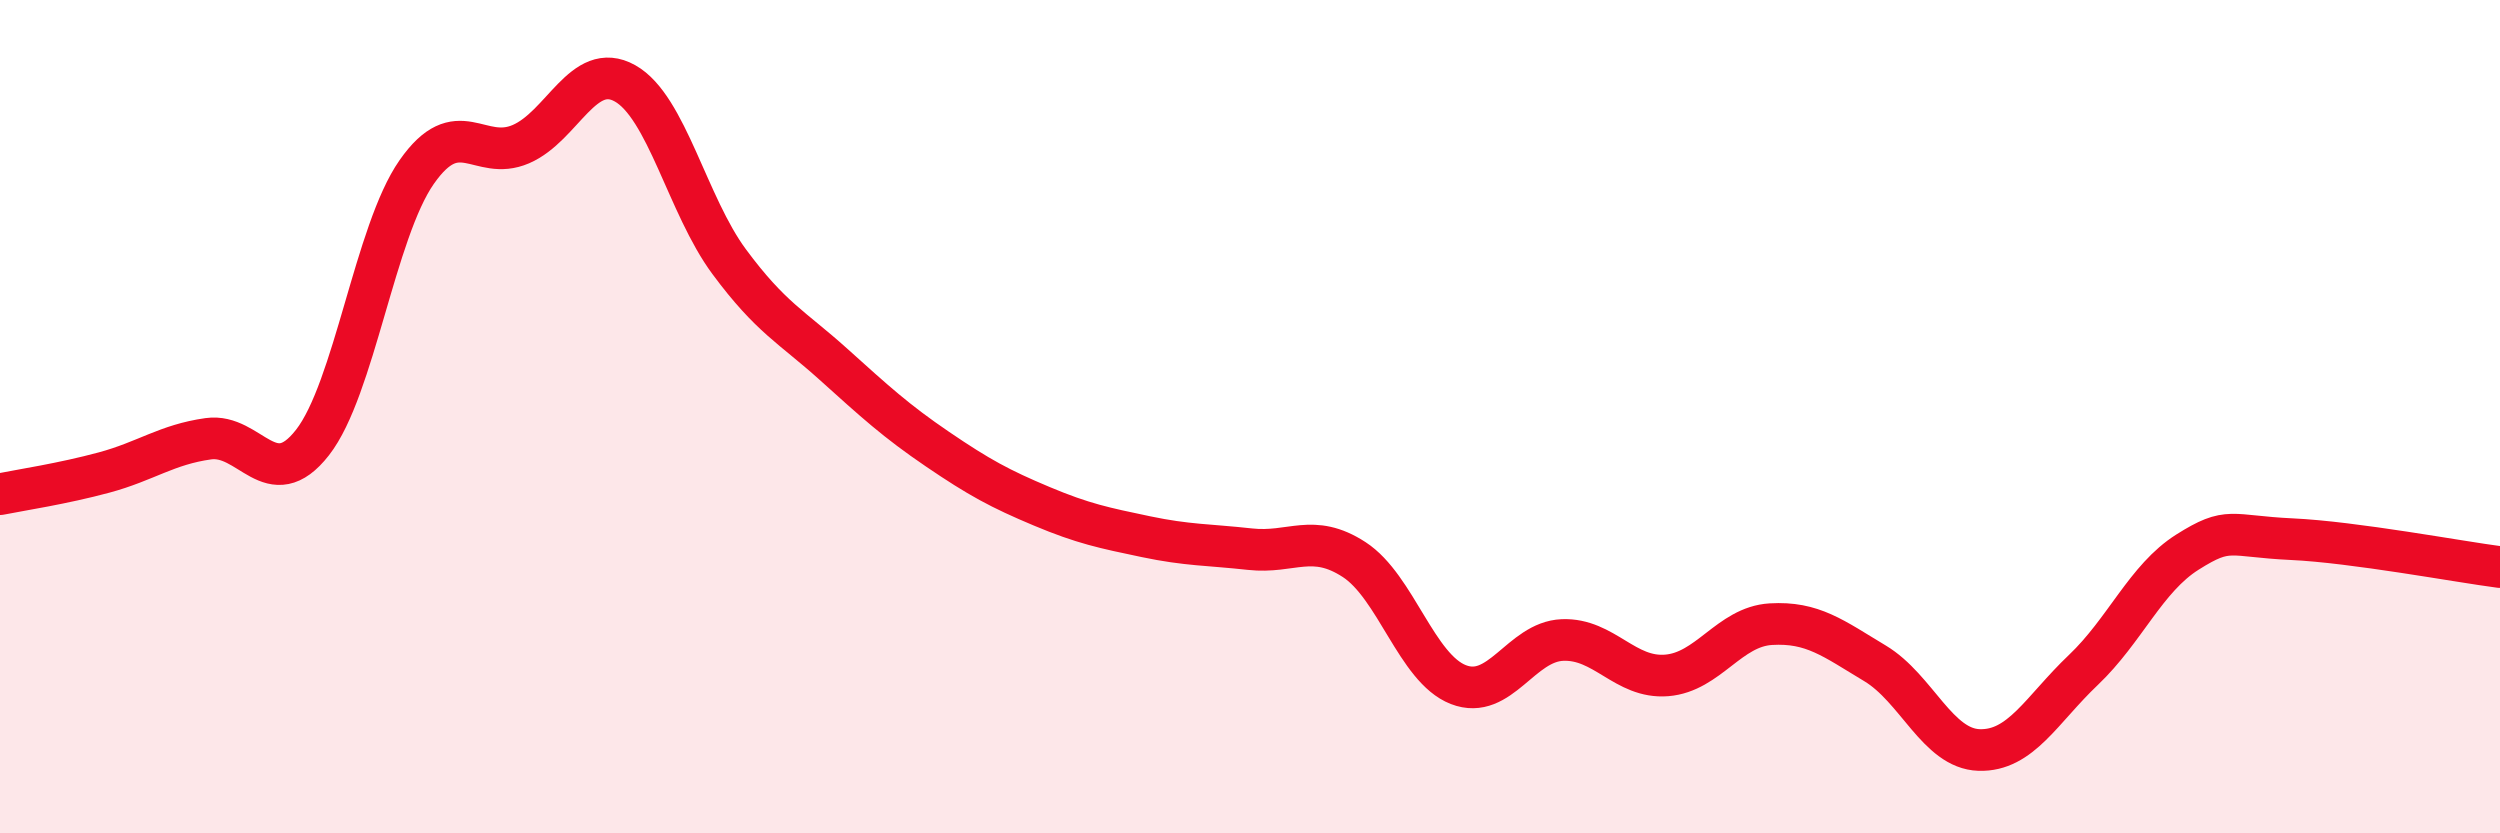
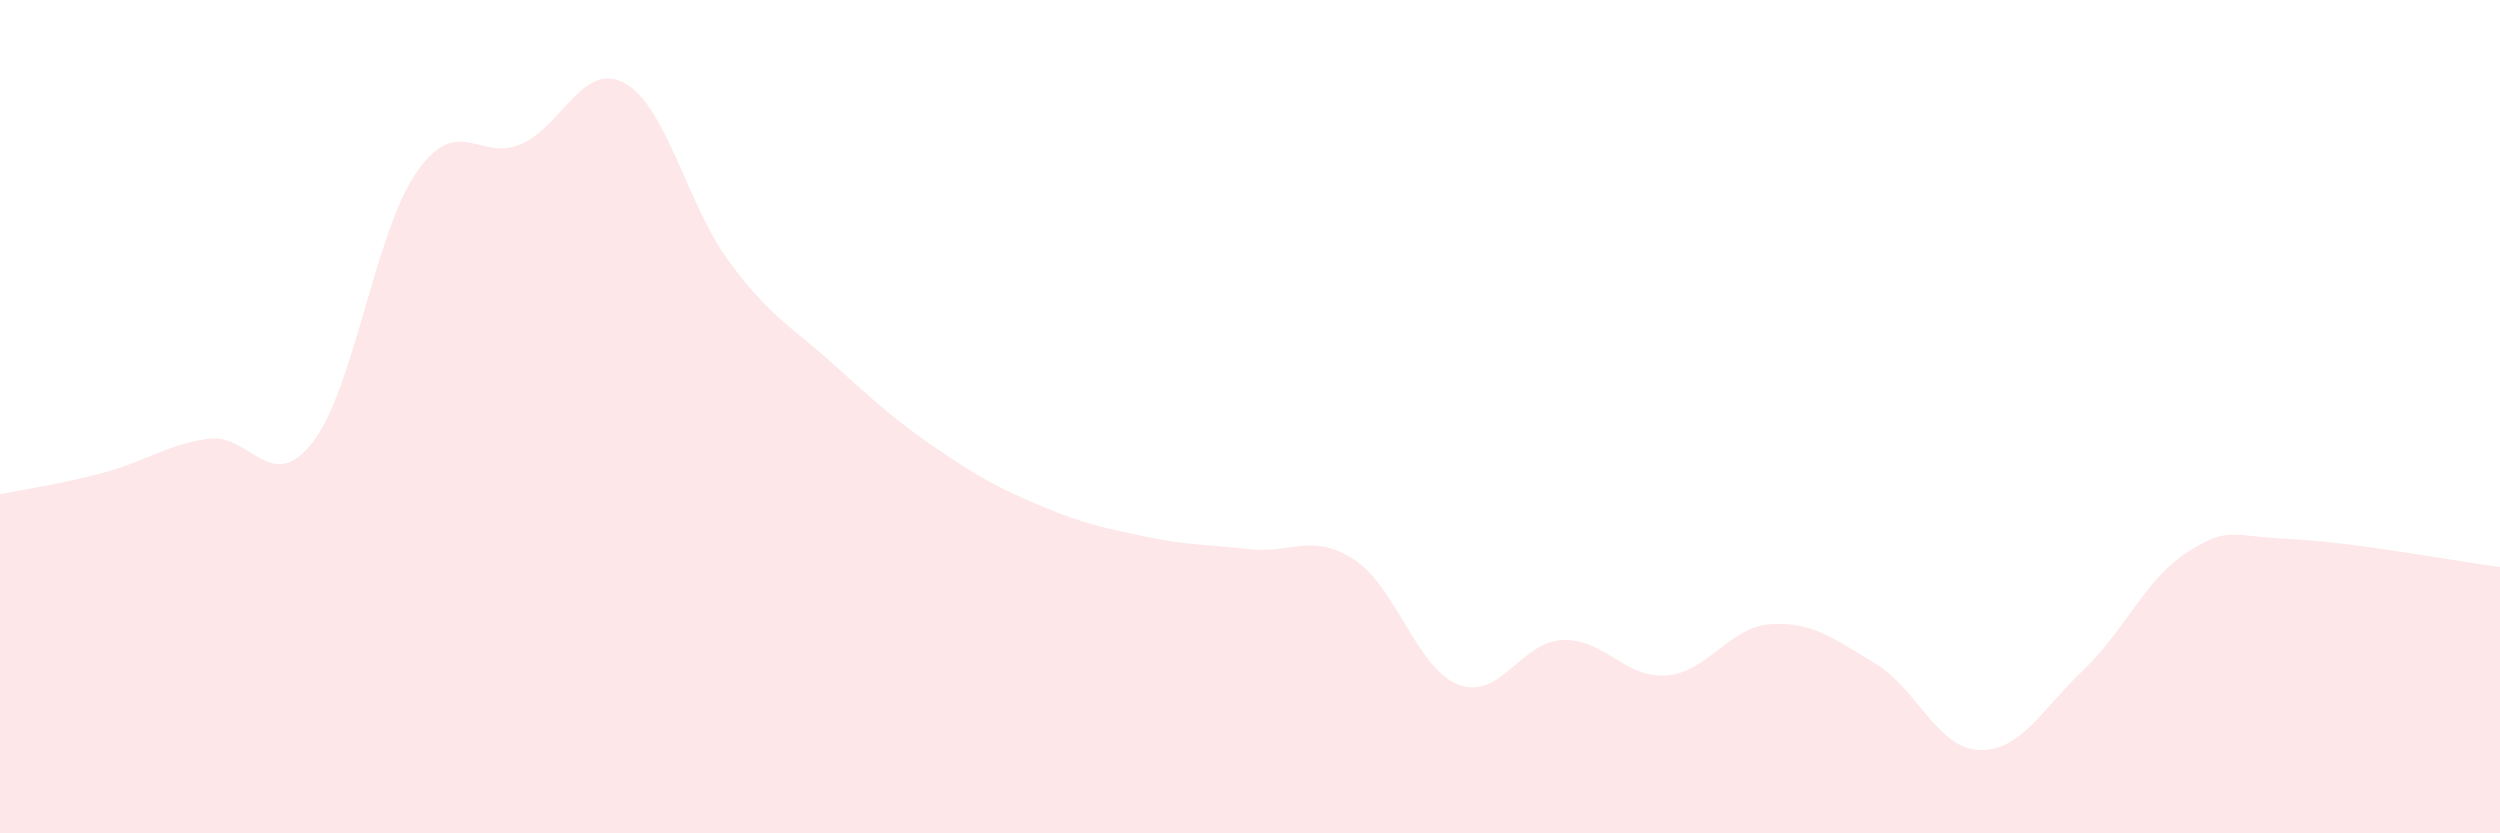
<svg xmlns="http://www.w3.org/2000/svg" width="60" height="20" viewBox="0 0 60 20">
  <path d="M 0,11.86 C 0.5,11.76 1.5,11.61 2.5,11.34 C 3.5,11.07 4,10.67 5,10.53 C 6,10.39 6.5,11.9 7.5,10.62 C 8.5,9.34 9,5.56 10,4.13 C 11,2.7 11.5,3.89 12.5,3.46 C 13.5,3.03 14,1.44 15,2 C 16,2.56 16.5,4.93 17.5,6.28 C 18.5,7.63 19,7.84 20,8.74 C 21,9.64 21.5,10.1 22.5,10.78 C 23.5,11.46 24,11.73 25,12.15 C 26,12.57 26.5,12.67 27.5,12.88 C 28.5,13.09 29,13.07 30,13.18 C 31,13.29 31.5,12.78 32.5,13.43 C 33.5,14.08 34,16.04 35,16.43 C 36,16.82 36.5,15.4 37.5,15.36 C 38.5,15.32 39,16.29 40,16.21 C 41,16.13 41.5,15.04 42.5,14.98 C 43.5,14.92 44,15.32 45,15.92 C 46,16.52 46.5,17.97 47.5,18 C 48.5,18.03 49,17.03 50,16.08 C 51,15.13 51.5,13.88 52.5,13.25 C 53.5,12.62 53.5,12.87 55,12.94 C 56.5,13.01 59,13.48 60,13.61L60 20L0 20Z" fill="#EB0A25" opacity="0.1" stroke-linecap="round" stroke-linejoin="round" />
-   <path d="M 0,11.86 C 0.5,11.76 1.5,11.61 2.5,11.34 C 3.5,11.07 4,10.67 5,10.53 C 6,10.39 6.5,11.9 7.5,10.62 C 8.5,9.34 9,5.56 10,4.13 C 11,2.7 11.5,3.89 12.5,3.46 C 13.5,3.03 14,1.44 15,2 C 16,2.56 16.5,4.93 17.5,6.28 C 18.5,7.63 19,7.84 20,8.74 C 21,9.64 21.5,10.1 22.5,10.78 C 23.5,11.46 24,11.73 25,12.15 C 26,12.57 26.5,12.67 27.5,12.88 C 28.5,13.09 29,13.07 30,13.18 C 31,13.29 31.5,12.78 32.5,13.43 C 33.5,14.08 34,16.04 35,16.43 C 36,16.82 36.5,15.4 37.5,15.36 C 38.5,15.32 39,16.29 40,16.21 C 41,16.13 41.5,15.04 42.5,14.98 C 43.5,14.92 44,15.32 45,15.92 C 46,16.52 46.5,17.97 47.5,18 C 48.5,18.03 49,17.03 50,16.08 C 51,15.13 51.5,13.88 52.5,13.25 C 53.5,12.62 53.5,12.87 55,12.94 C 56.5,13.01 59,13.48 60,13.61" stroke="#EB0A25" stroke-width="1" fill="none" stroke-linecap="round" stroke-linejoin="round" />
</svg>